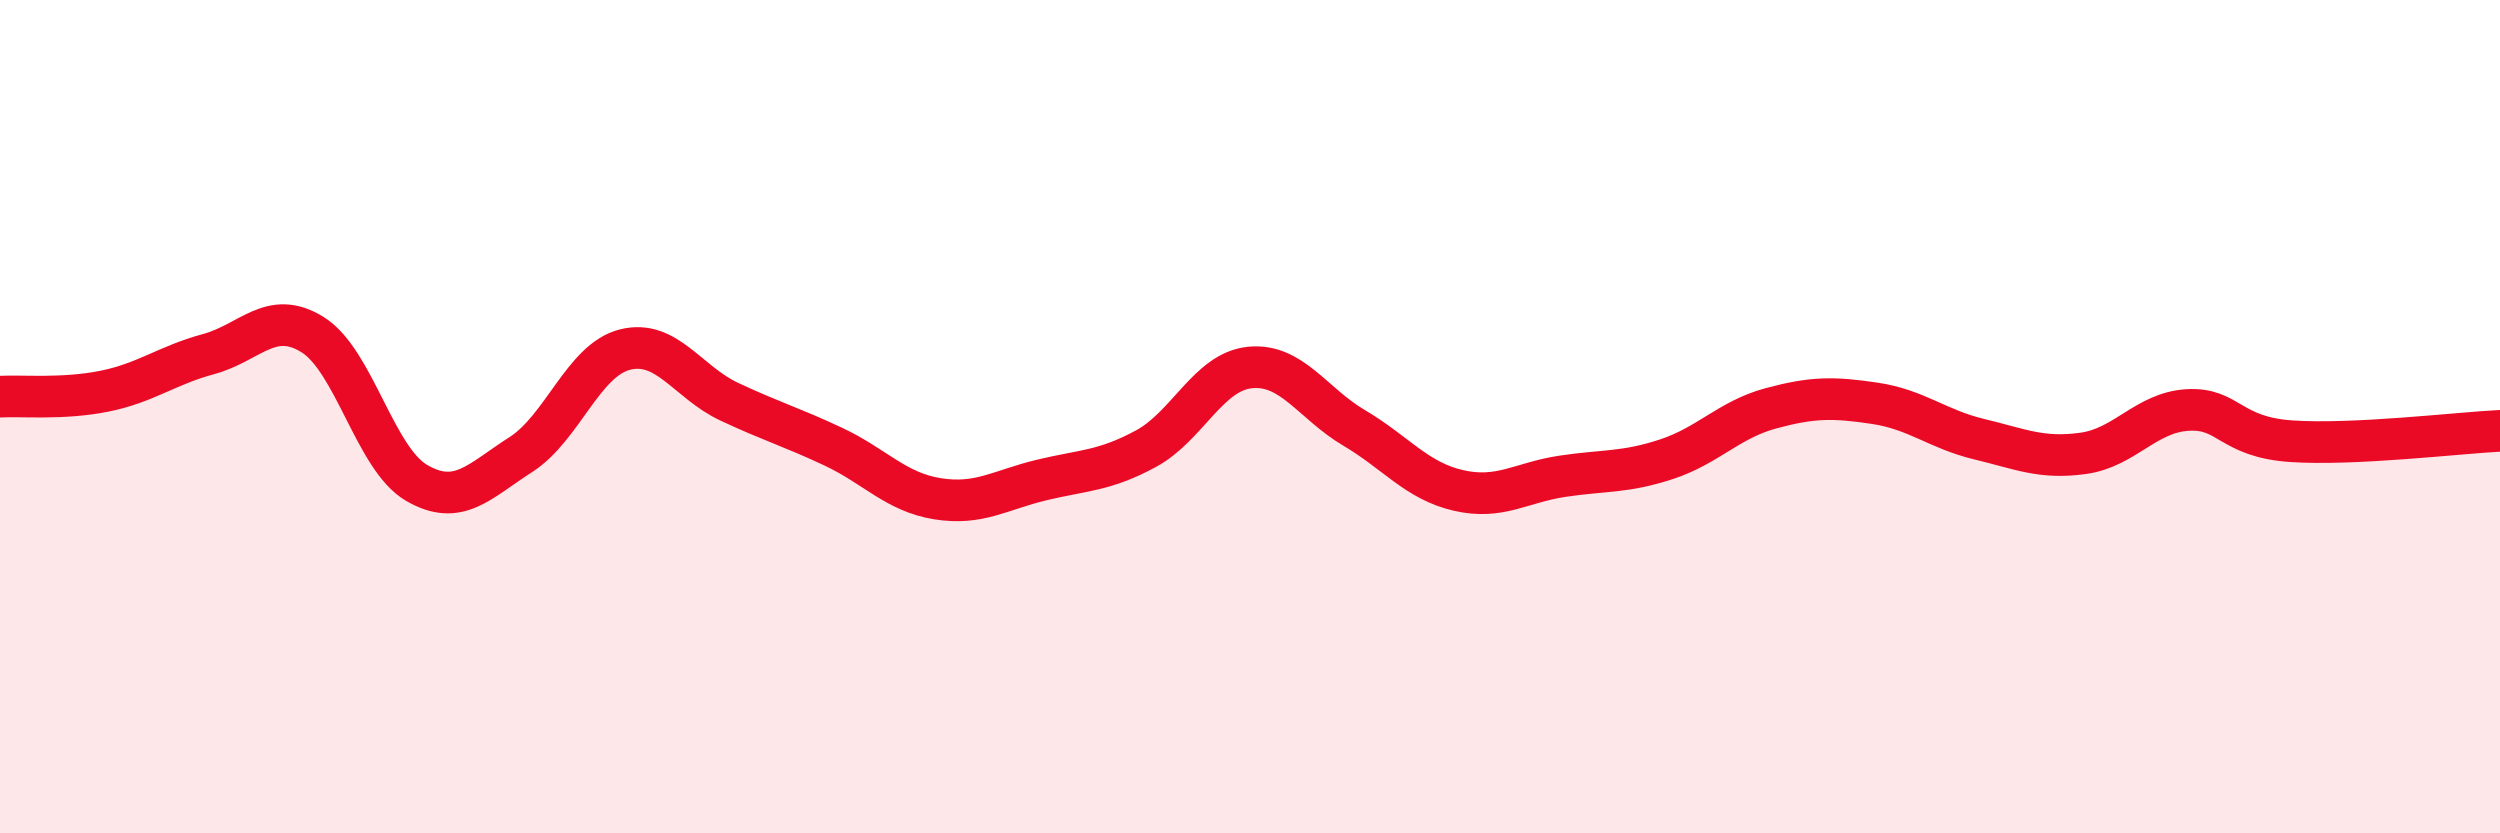
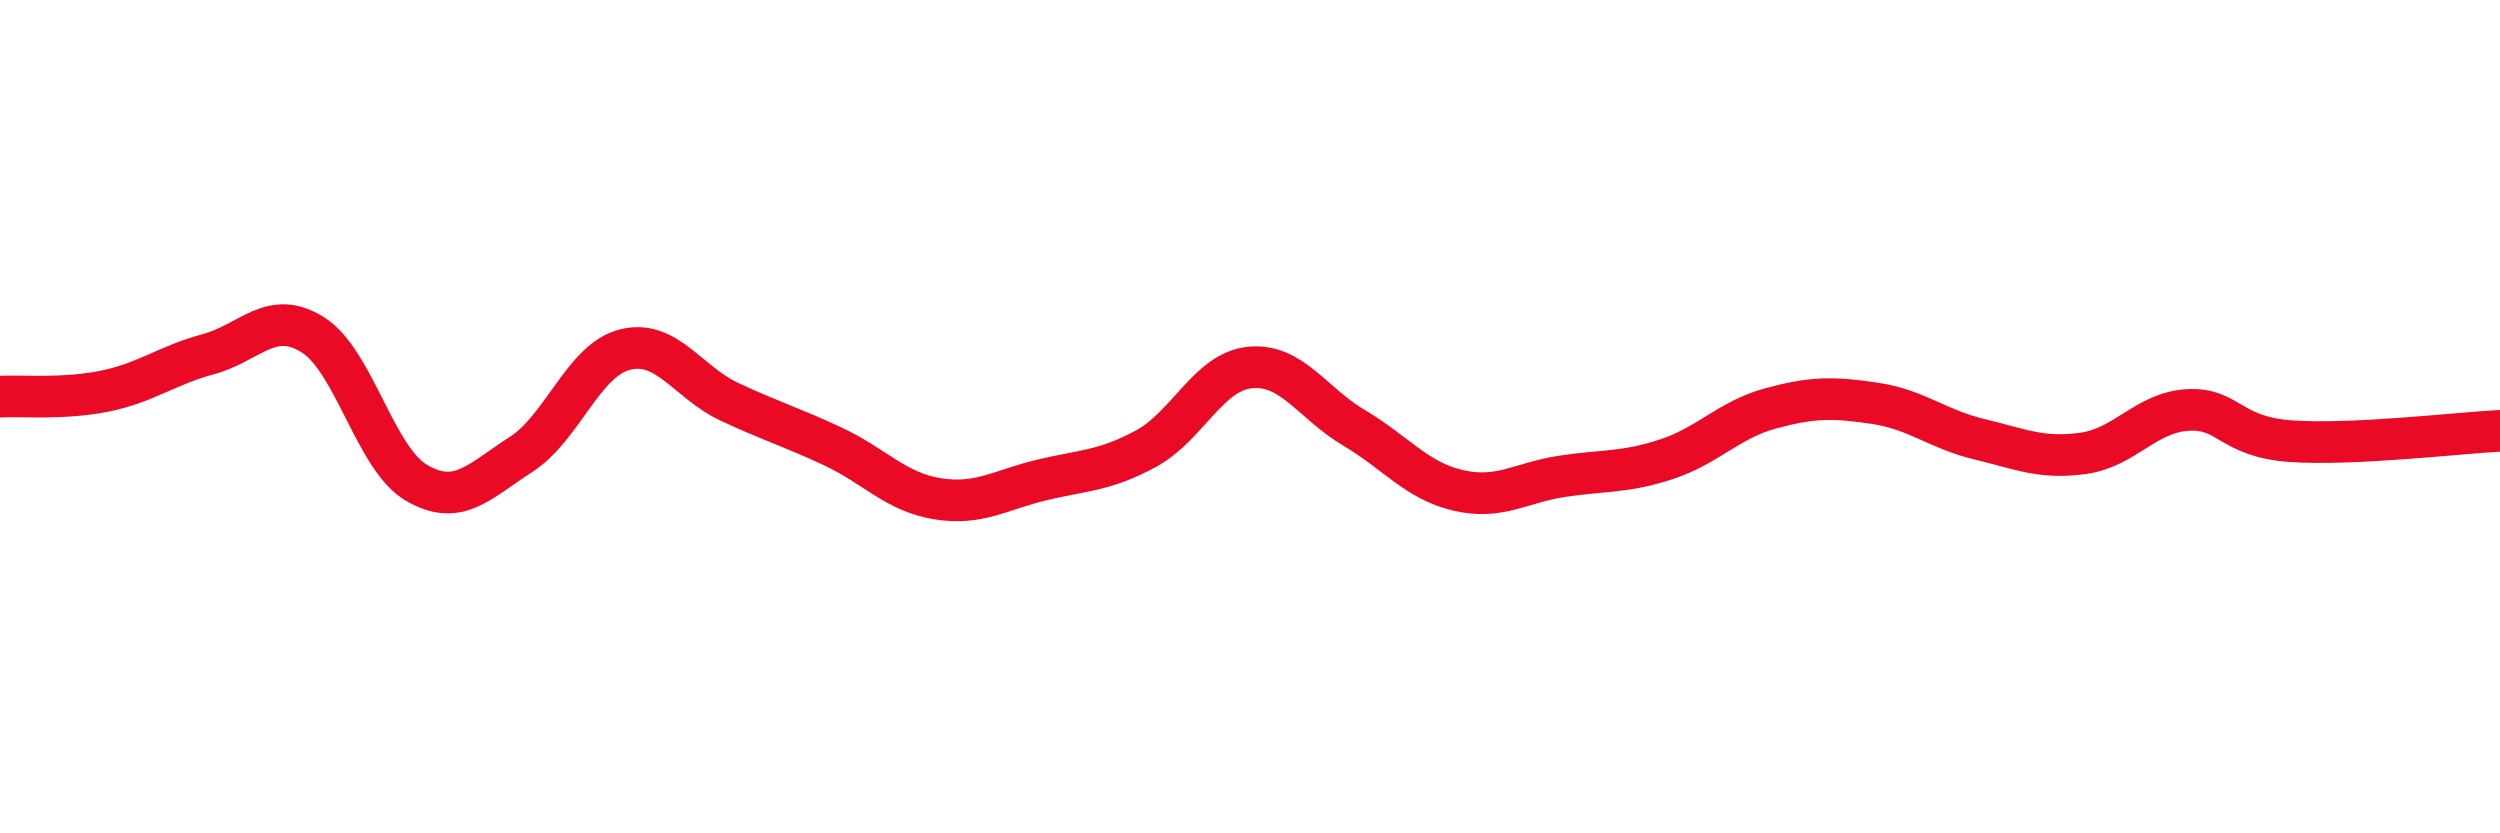
<svg xmlns="http://www.w3.org/2000/svg" width="60" height="20" viewBox="0 0 60 20">
-   <path d="M 0,9.52 C 0.5,9.49 1.5,9.59 2.5,9.39 C 3.5,9.19 4,8.77 5,8.5 C 6,8.23 6.5,7.41 7.5,8.03 C 8.5,8.65 9,11.01 10,11.59 C 11,12.17 11.5,11.55 12.5,10.91 C 13.5,10.27 14,8.64 15,8.39 C 16,8.14 16.5,9.17 17.5,9.64 C 18.5,10.11 19,10.25 20,10.72 C 21,11.19 21.5,11.81 22.5,11.97 C 23.5,12.13 24,11.76 25,11.52 C 26,11.28 26.5,11.31 27.5,10.77 C 28.5,10.23 29,8.92 30,8.82 C 31,8.72 31.5,9.68 32.5,10.27 C 33.5,10.86 34,11.54 35,11.77 C 36,12 36.5,11.58 37.5,11.43 C 38.5,11.28 39,11.35 40,11.02 C 41,10.69 41.5,10.07 42.5,9.8 C 43.5,9.53 44,9.53 45,9.68 C 46,9.83 46.5,10.3 47.5,10.54 C 48.5,10.78 49,11.02 50,10.88 C 51,10.74 51.5,9.9 52.5,9.84 C 53.5,9.78 53.5,10.49 55,10.59 C 56.5,10.69 59,10.39 60,10.34L60 20L0 20Z" fill="#EB0A25" opacity="0.1" stroke-linecap="round" stroke-linejoin="round" />
  <path d="M 0,9.52 C 0.5,9.49 1.5,9.59 2.5,9.39 C 3.5,9.19 4,8.77 5,8.5 C 6,8.23 6.5,7.41 7.5,8.03 C 8.5,8.65 9,11.01 10,11.59 C 11,12.17 11.5,11.55 12.5,10.91 C 13.5,10.27 14,8.64 15,8.39 C 16,8.14 16.5,9.17 17.5,9.64 C 18.5,10.11 19,10.25 20,10.72 C 21,11.19 21.5,11.81 22.5,11.97 C 23.5,12.13 24,11.76 25,11.52 C 26,11.28 26.5,11.31 27.5,10.77 C 28.5,10.23 29,8.92 30,8.82 C 31,8.72 31.5,9.68 32.5,10.27 C 33.5,10.86 34,11.54 35,11.77 C 36,12 36.5,11.58 37.5,11.43 C 38.5,11.28 39,11.35 40,11.02 C 41,10.69 41.5,10.07 42.5,9.8 C 43.5,9.53 44,9.53 45,9.68 C 46,9.83 46.5,10.3 47.5,10.54 C 48.5,10.78 49,11.02 50,10.88 C 51,10.74 51.5,9.9 52.5,9.84 C 53.5,9.78 53.5,10.49 55,10.59 C 56.5,10.69 59,10.39 60,10.34" stroke="#EB0A25" stroke-width="1" fill="none" stroke-linecap="round" stroke-linejoin="round" />
</svg>